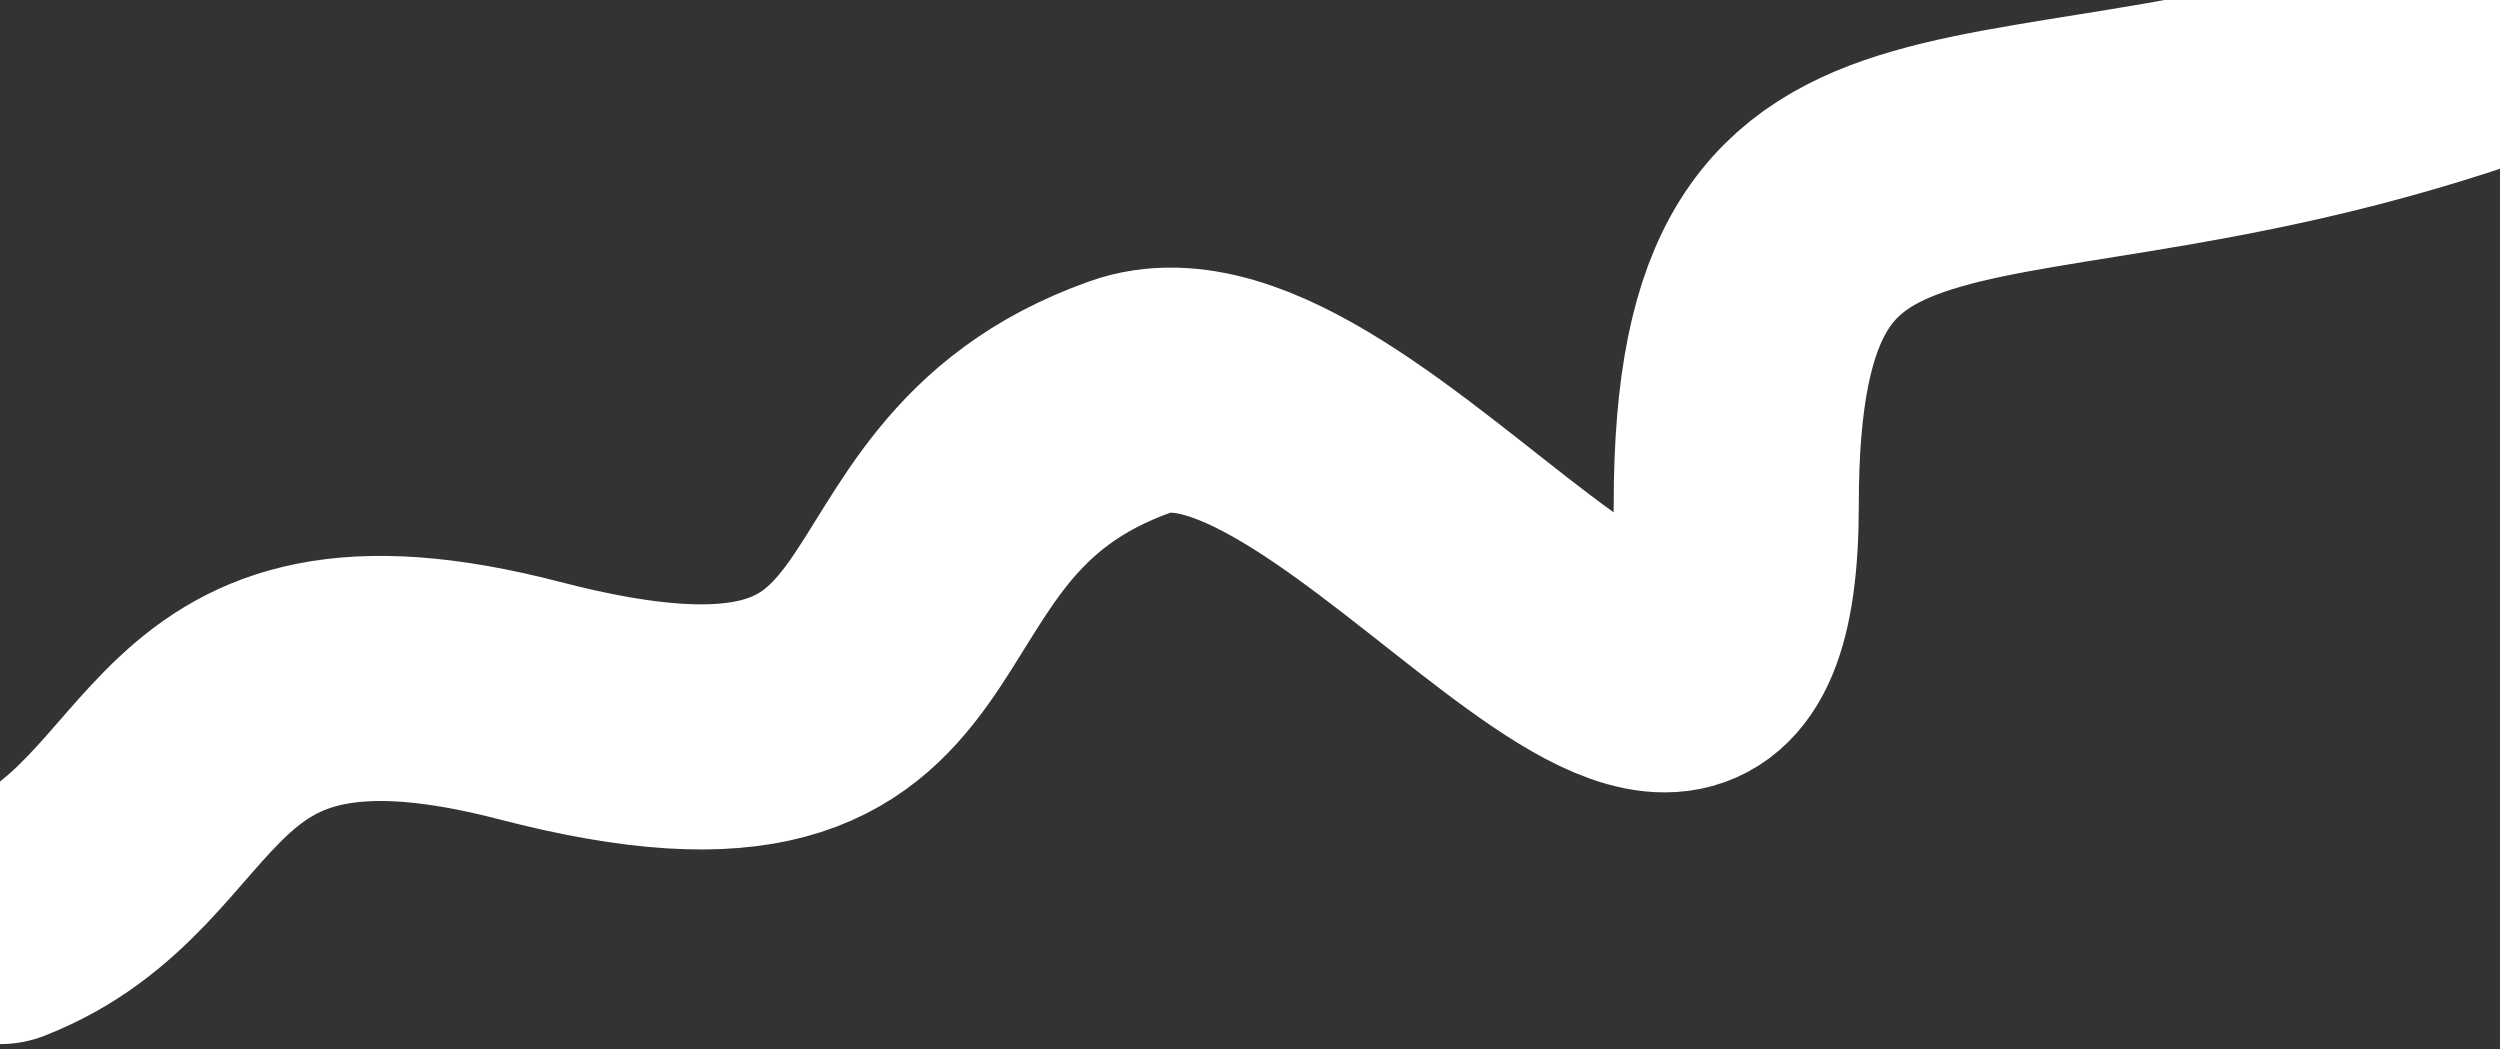
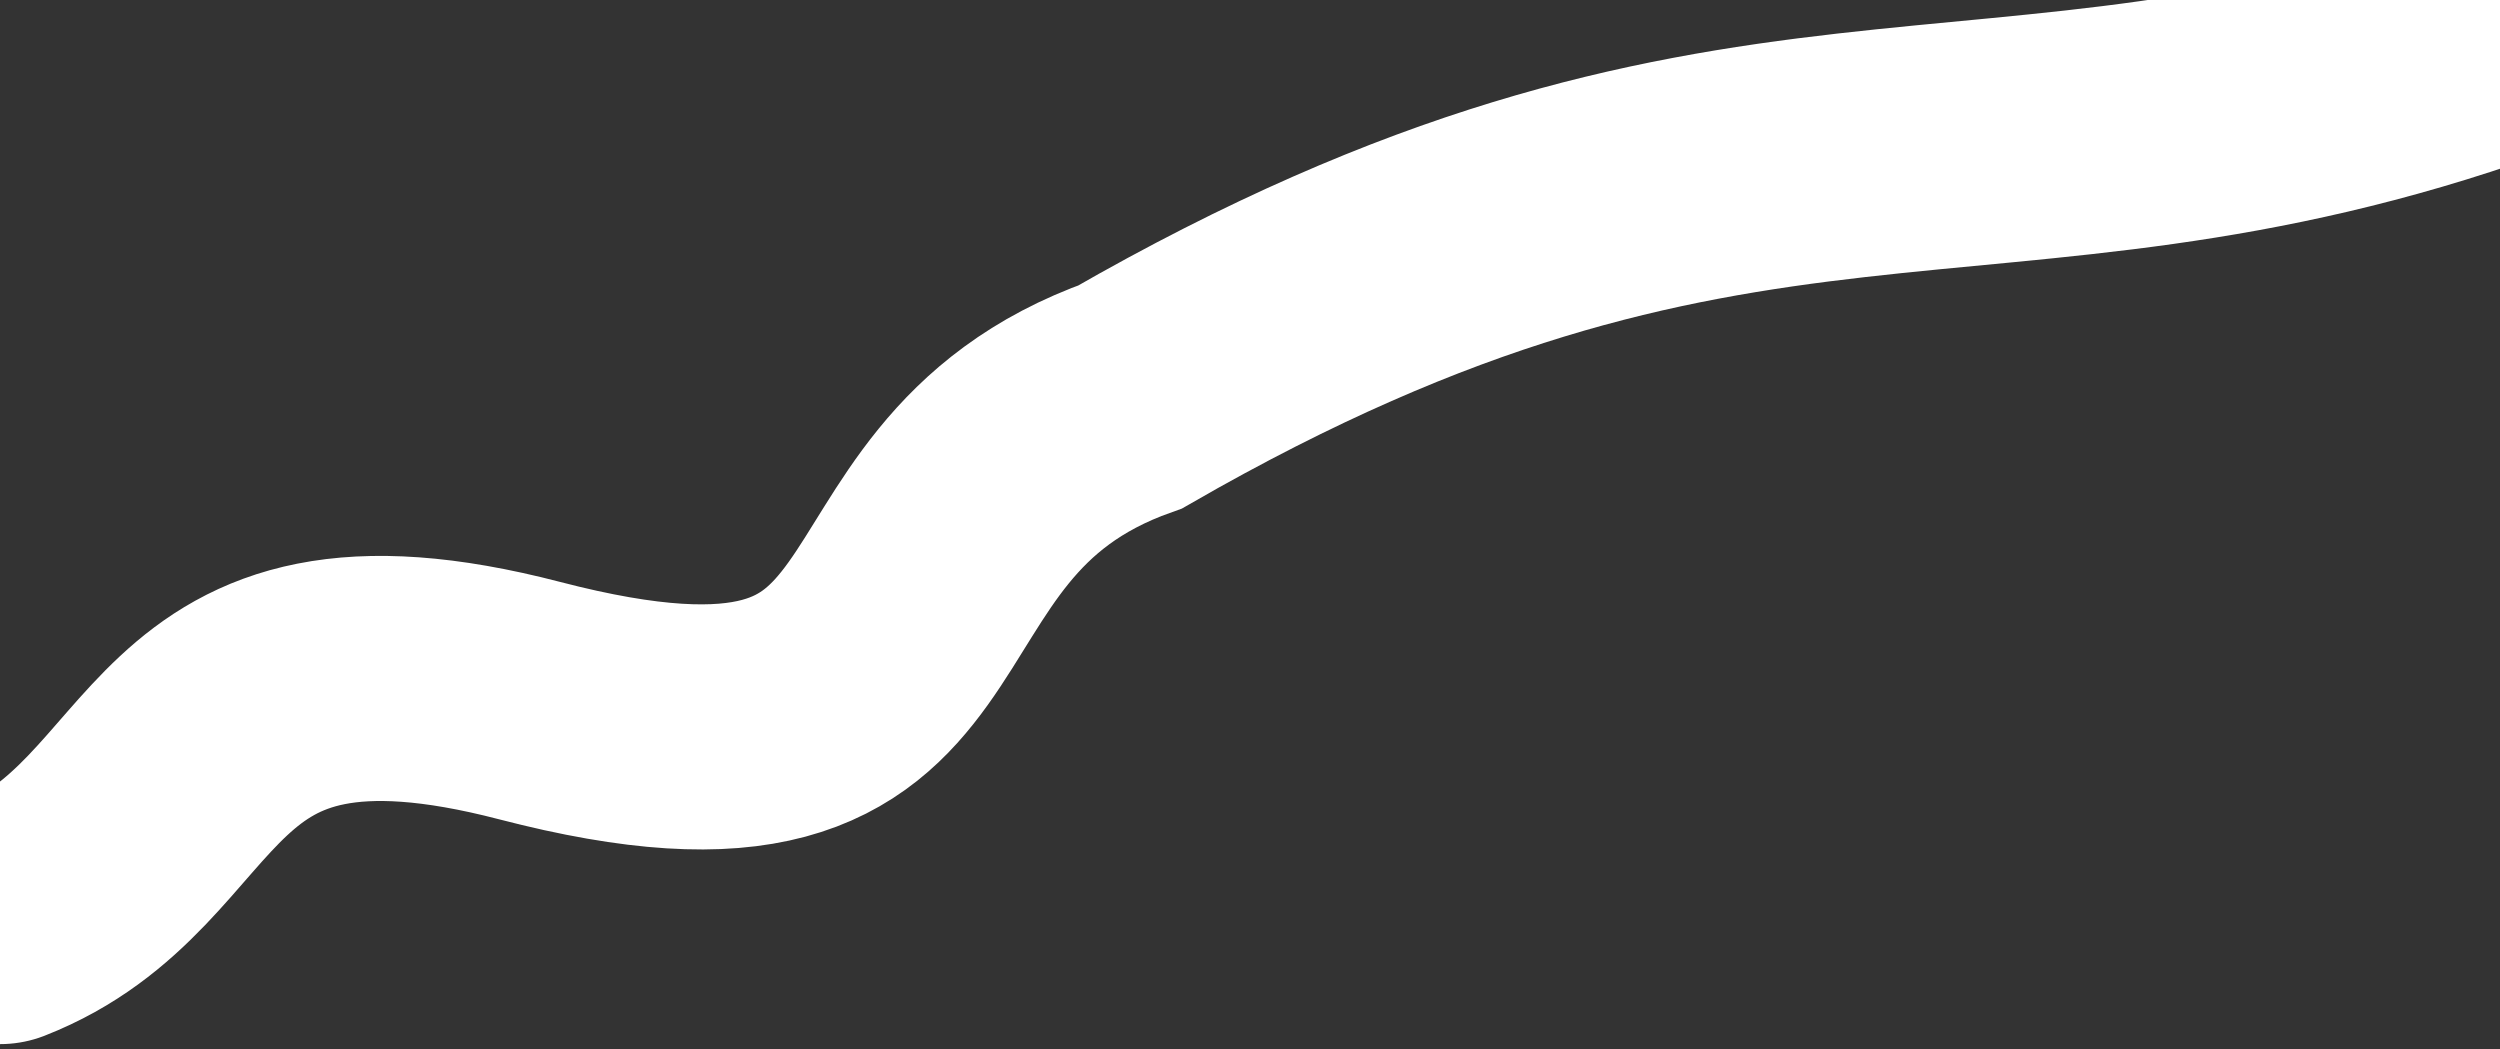
<svg xmlns="http://www.w3.org/2000/svg" width="255" height="107" viewBox="0 0 255 107" fill="none">
  <rect x="0" y="0" width="255" height="107" fill="#333333" stroke="none" />
-   <path d="M0 94C20.63 85.922 16.744 61.767 54.012 71.461C100.597 83.578 84.58 51.388 115.295 40.479C137.782 32.493 177.098 98.027 177.098 51.472C177.098 4.918 203.091 22.494 255 4" stroke="white" stroke-width="25" stroke-linecap="round" />
+   <path d="M0 94C20.63 85.922 16.744 61.767 54.012 71.461C100.597 83.578 84.58 51.388 115.295 40.479C177.098 4.918 203.091 22.494 255 4" stroke="white" stroke-width="25" stroke-linecap="round" />
</svg>